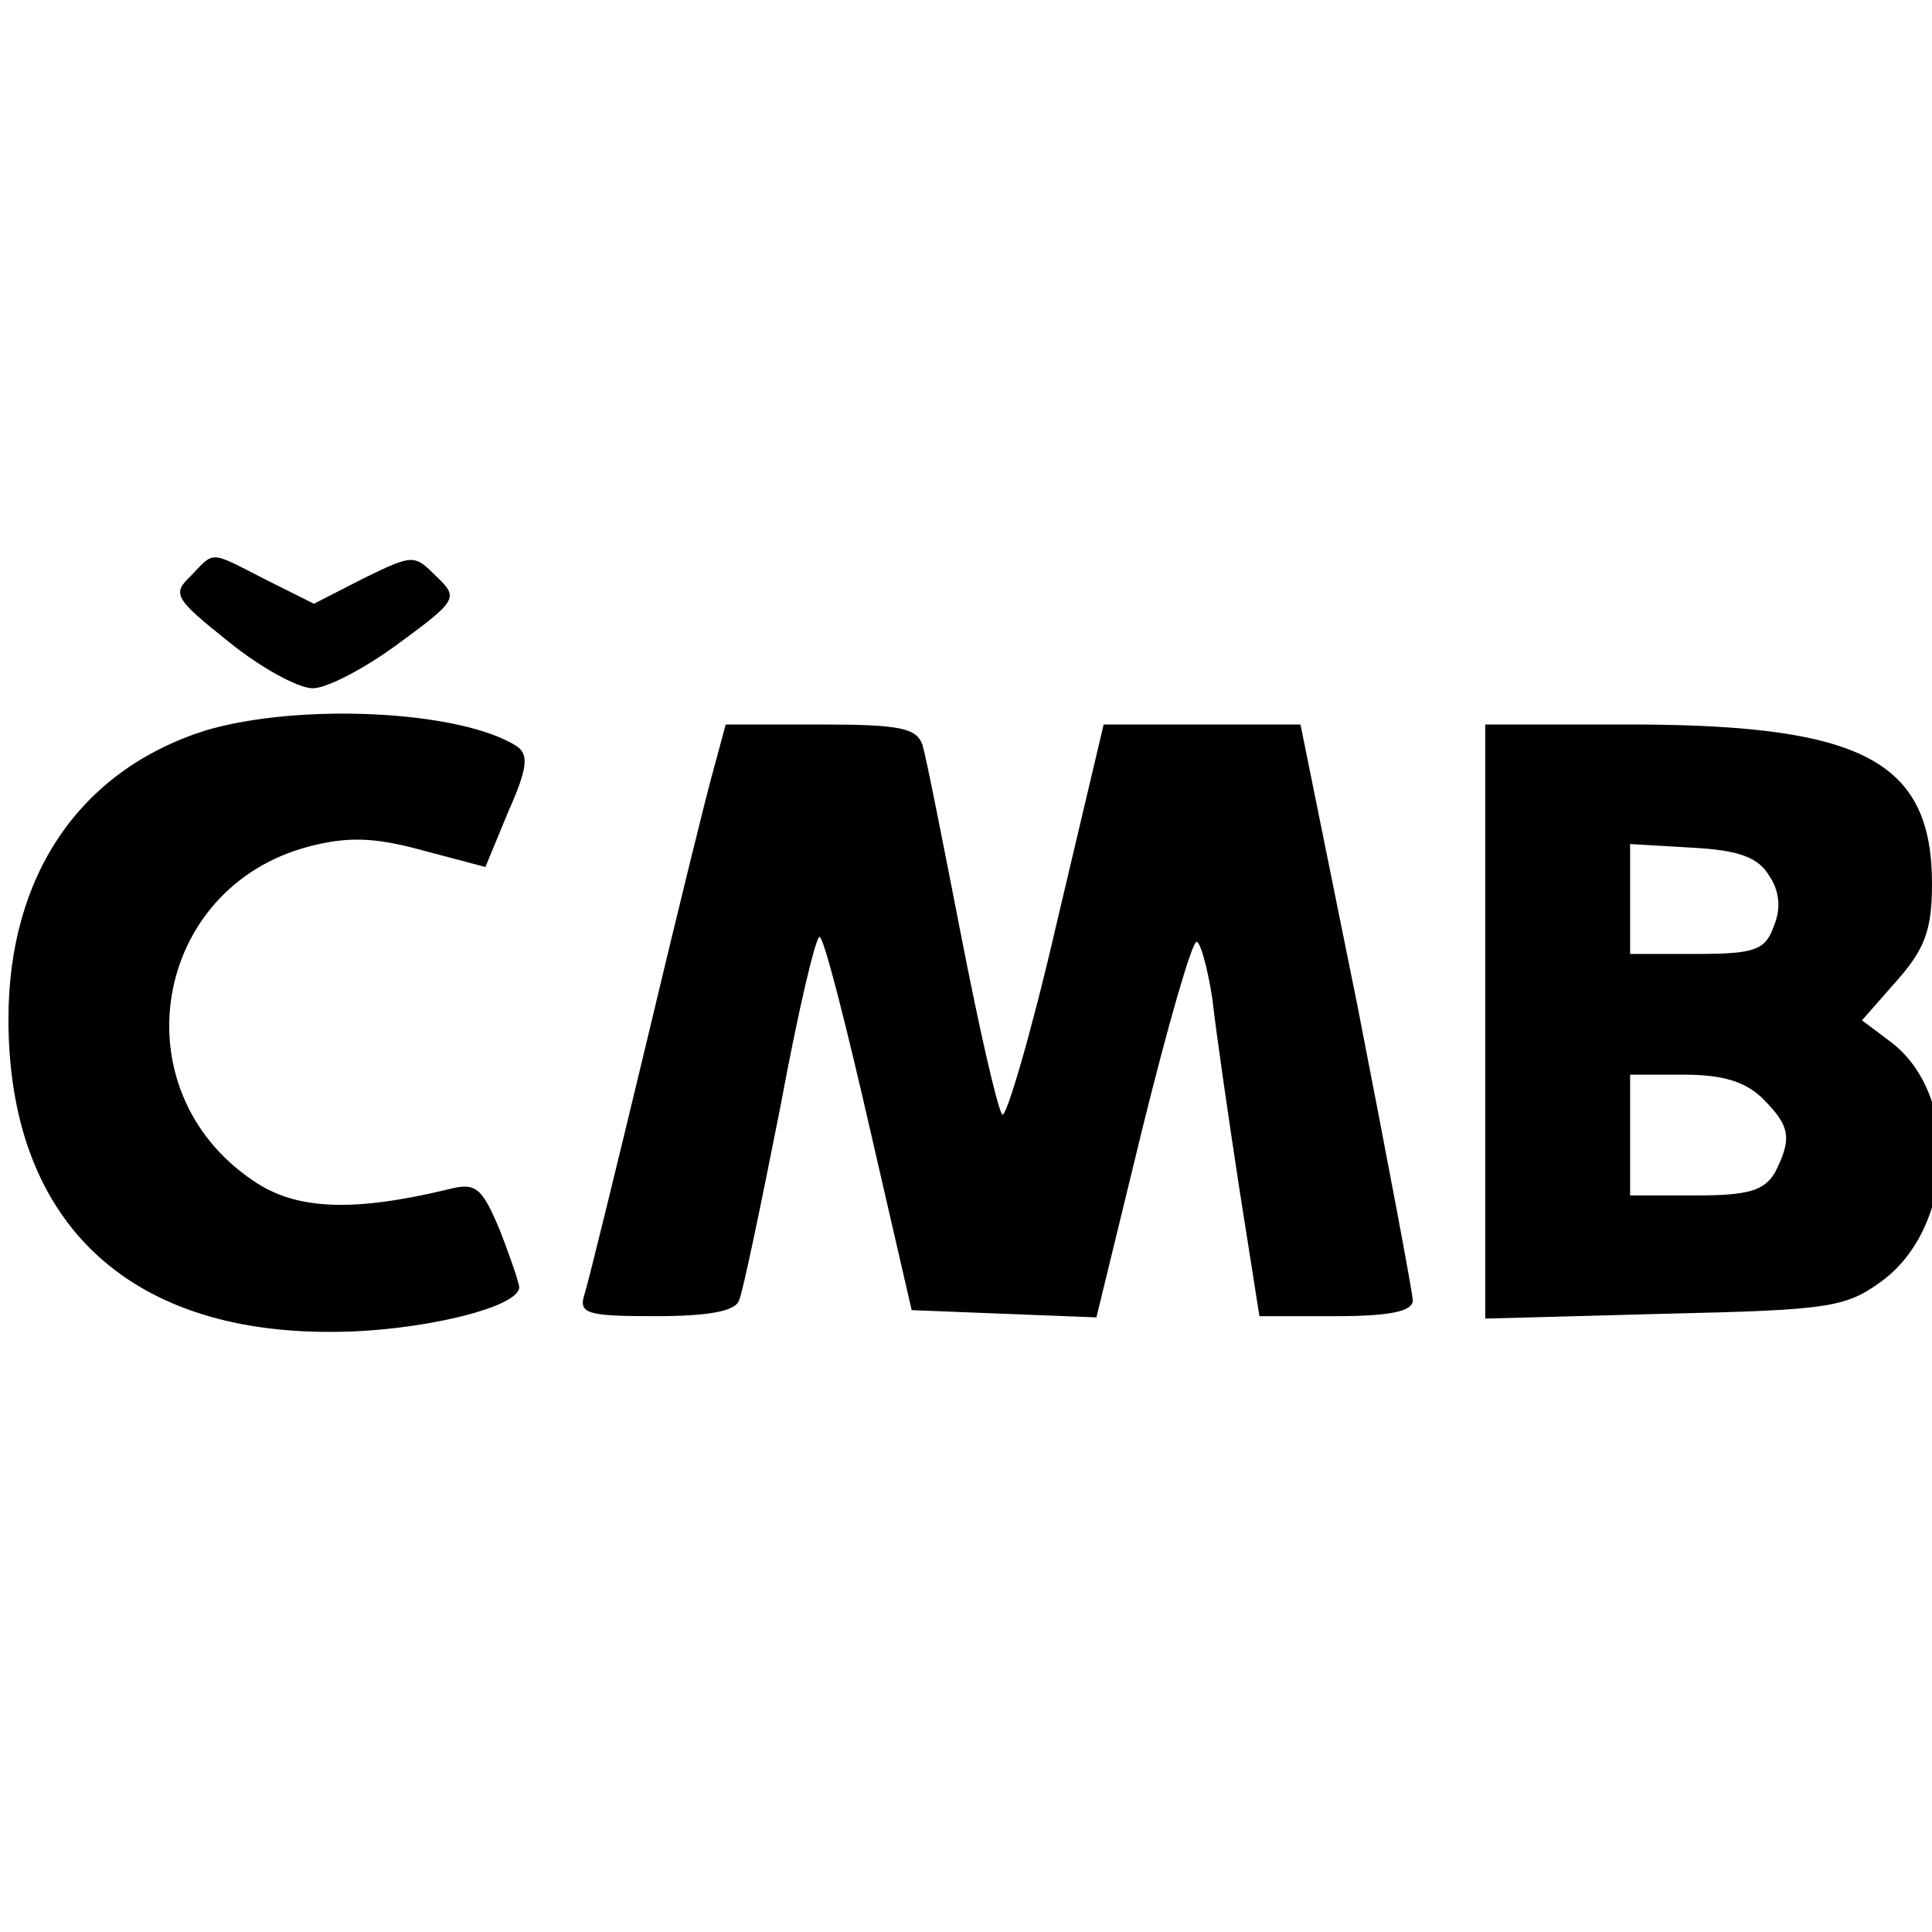
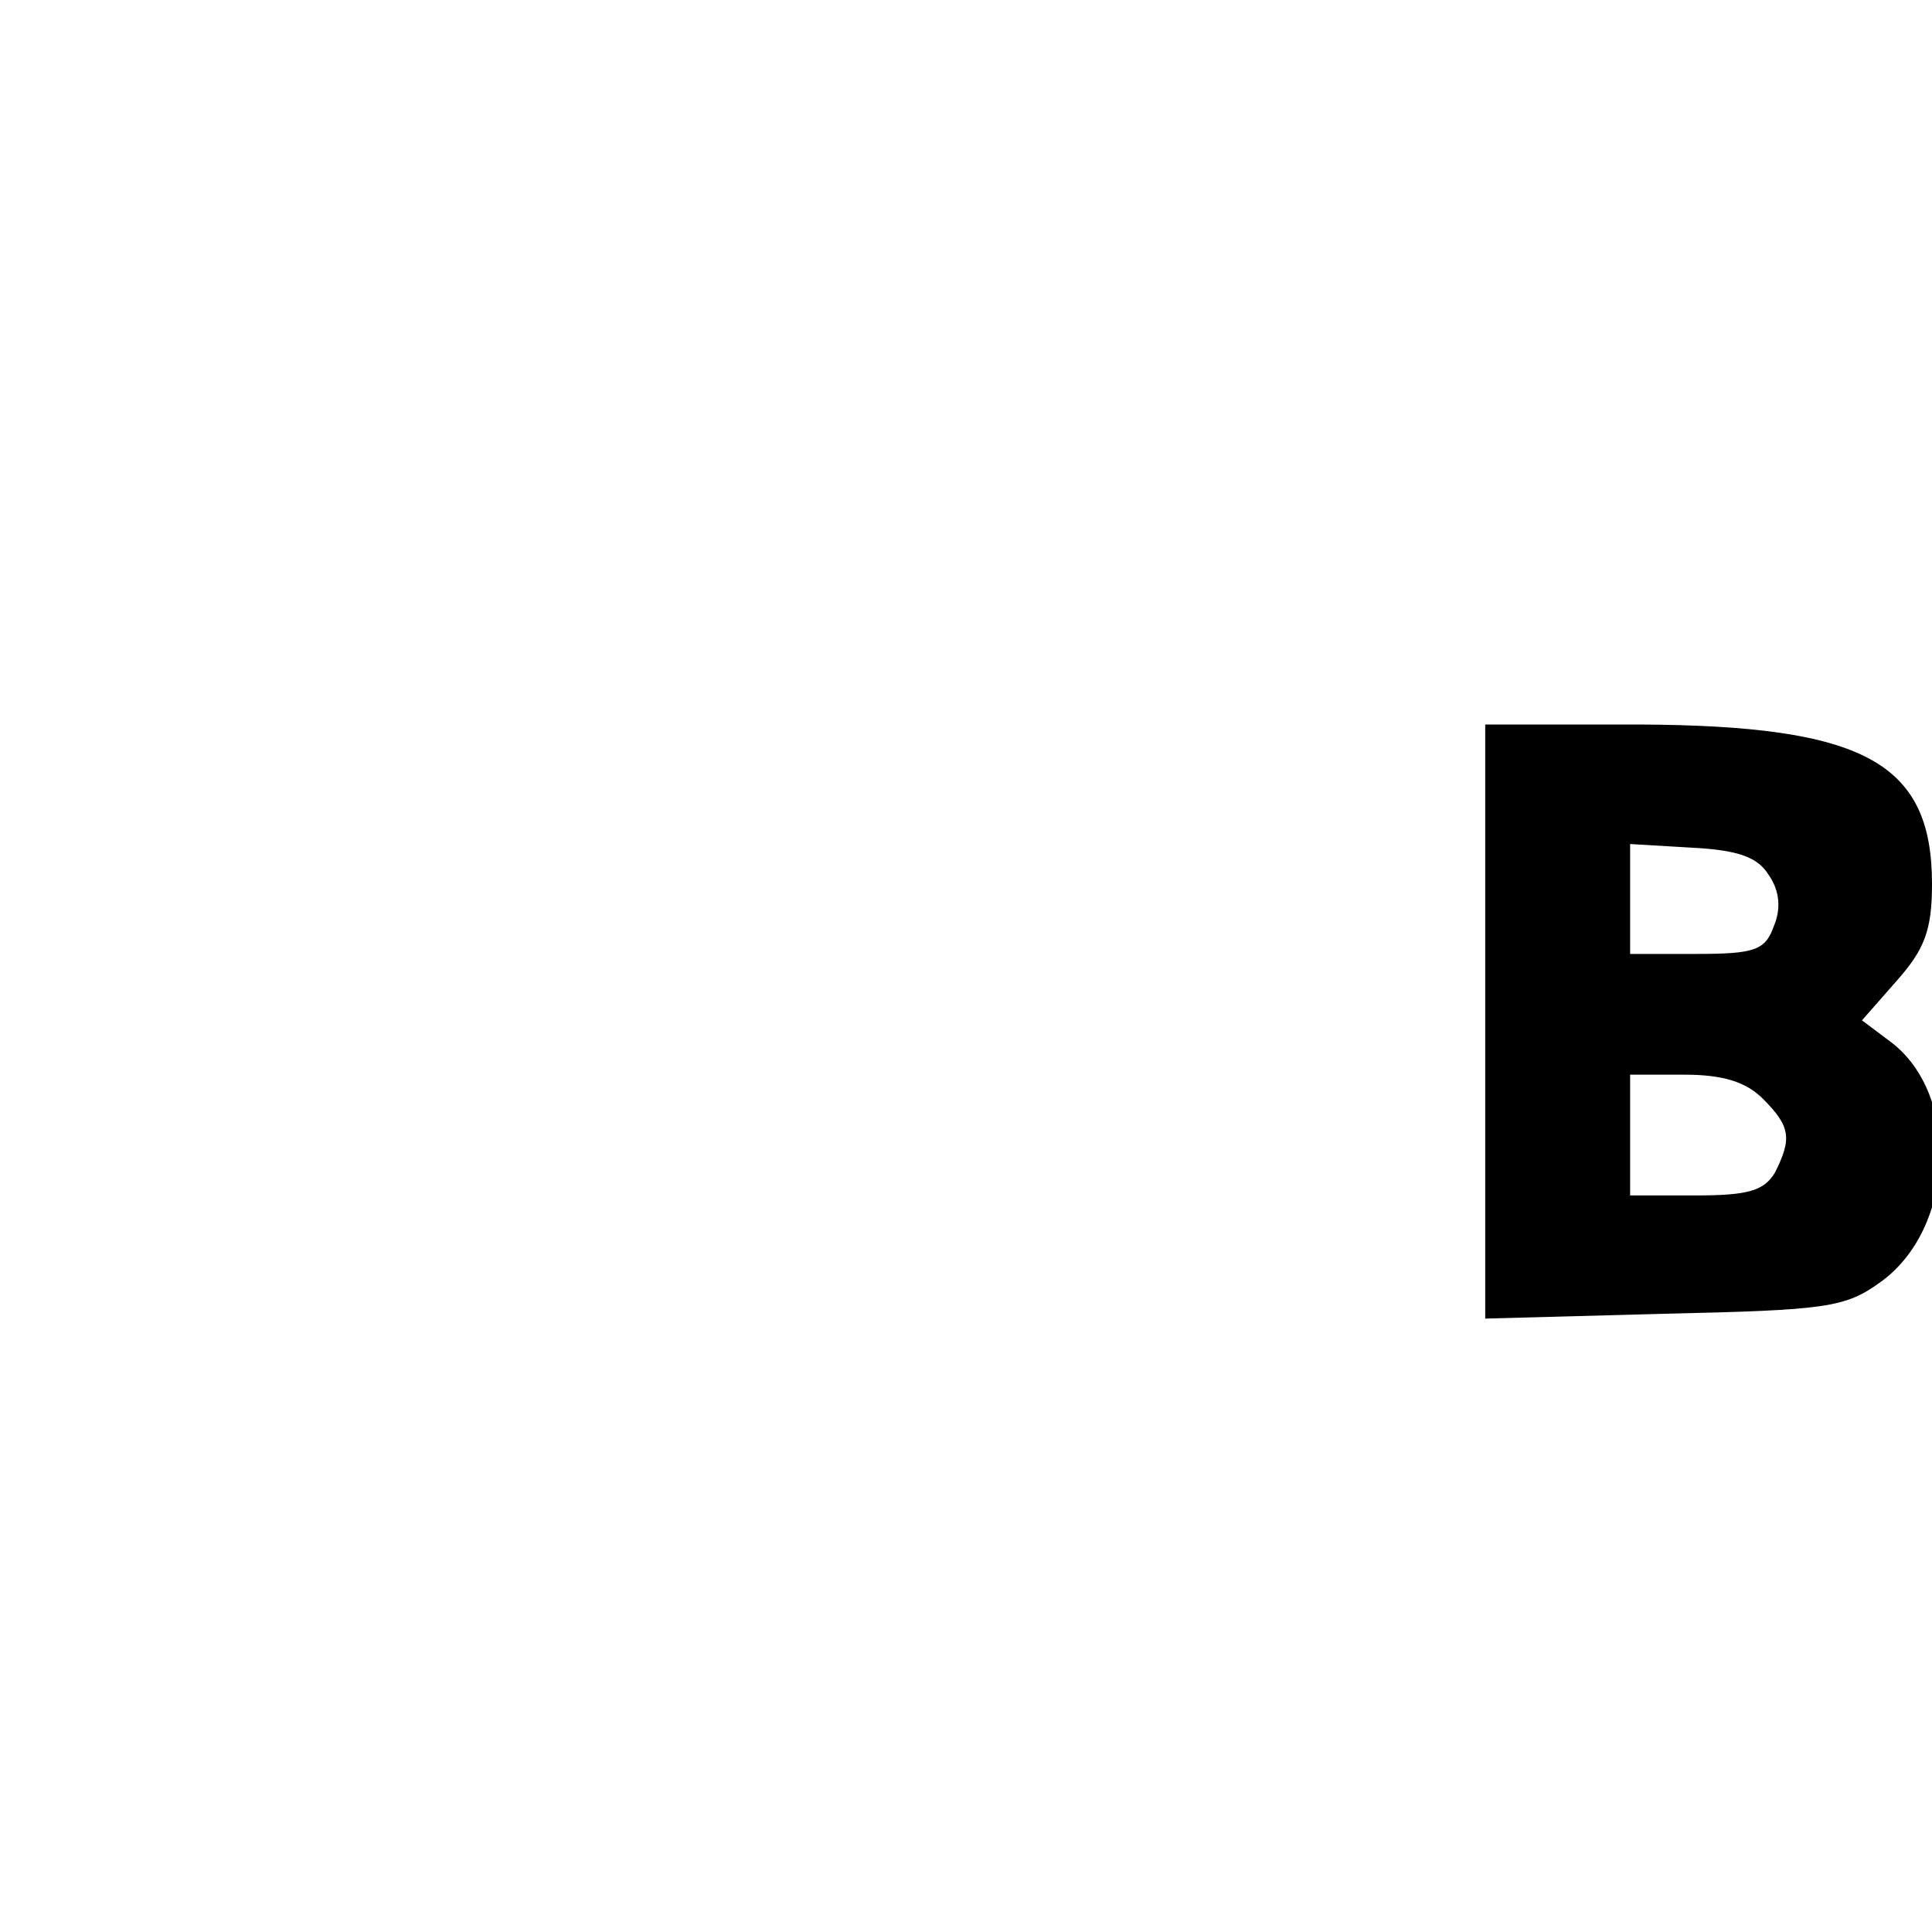
<svg xmlns="http://www.w3.org/2000/svg" version="1.0" width="16pt" height="16pt" viewBox="0 0 16 16" preserveAspectRatio="xMidYMid meet">
  <g transform="translate(0,16) scale(0.01,-0.01)" fill="#000000" stroke="none">
-     <path d="M158 1123 c-16 -15 -13 -19 32 -55 26 -21 57 -38 69 -38 12 0 44 17 71 37 49 36 50 38 31 56 -18 18 -19 18 -60 -2 l-41 -21 -40 20 c-47 24 -42 24 -62 3z" />
-     <path d="M170 995 c-104 -33 -163 -120 -163 -239 0 -166 97 -260 268 -259 71 0 155 20 155 37 0 3 -7 24 -16 47 -15 36 -20 40 -43 34 -79 -19 -126 -17 -161 7 -112 75 -84 243 46 277 31 8 53 8 93 -3 l53 -14 19 46 c16 36 17 47 7 54 -47 30 -181 36 -258 13z" />
-     <path d="M591 963 c-6 -21 -31 -123 -56 -228 -25 -104 -48 -198 -51 -207 -5 -16 2 -18 59 -18 43 0 66 4 69 13 3 6 18 78 34 159 15 81 30 145 33 142 4 -3 22 -74 41 -157 l35 -152 76 -3 77 -3 38 156 c21 85 41 155 45 155 3 0 9 -21 13 -47 3 -27 13 -96 22 -155 l17 -108 63 0 c45 0 64 4 64 13 0 6 -21 117 -46 245 l-47 232 -82 0 -81 0 -39 -165 c-21 -91 -42 -162 -45 -158 -4 5 -19 71 -34 148 -15 77 -29 148 -32 158 -5 14 -18 17 -84 17 l-79 0 -10 -37z" />
    <path d="M1230 754 l0 -246 148 4 c134 3 150 5 179 26 62 44 67 155 9 199 l-24 18 29 33 c23 26 29 42 29 80 0 101 -57 131 -242 132 l-128 0 0 -246z m235 121 c9 -13 10 -28 4 -42 -7 -20 -16 -23 -64 -23 l-55 0 0 46 0 45 51 -3 c39 -2 55 -8 64 -23z m-5 -185 c23 -23 24 -33 10 -61 -9 -15 -22 -19 -65 -19 l-55 0 0 50 0 50 45 0 c32 0 51 -6 65 -20z" />
  </g>
</svg>